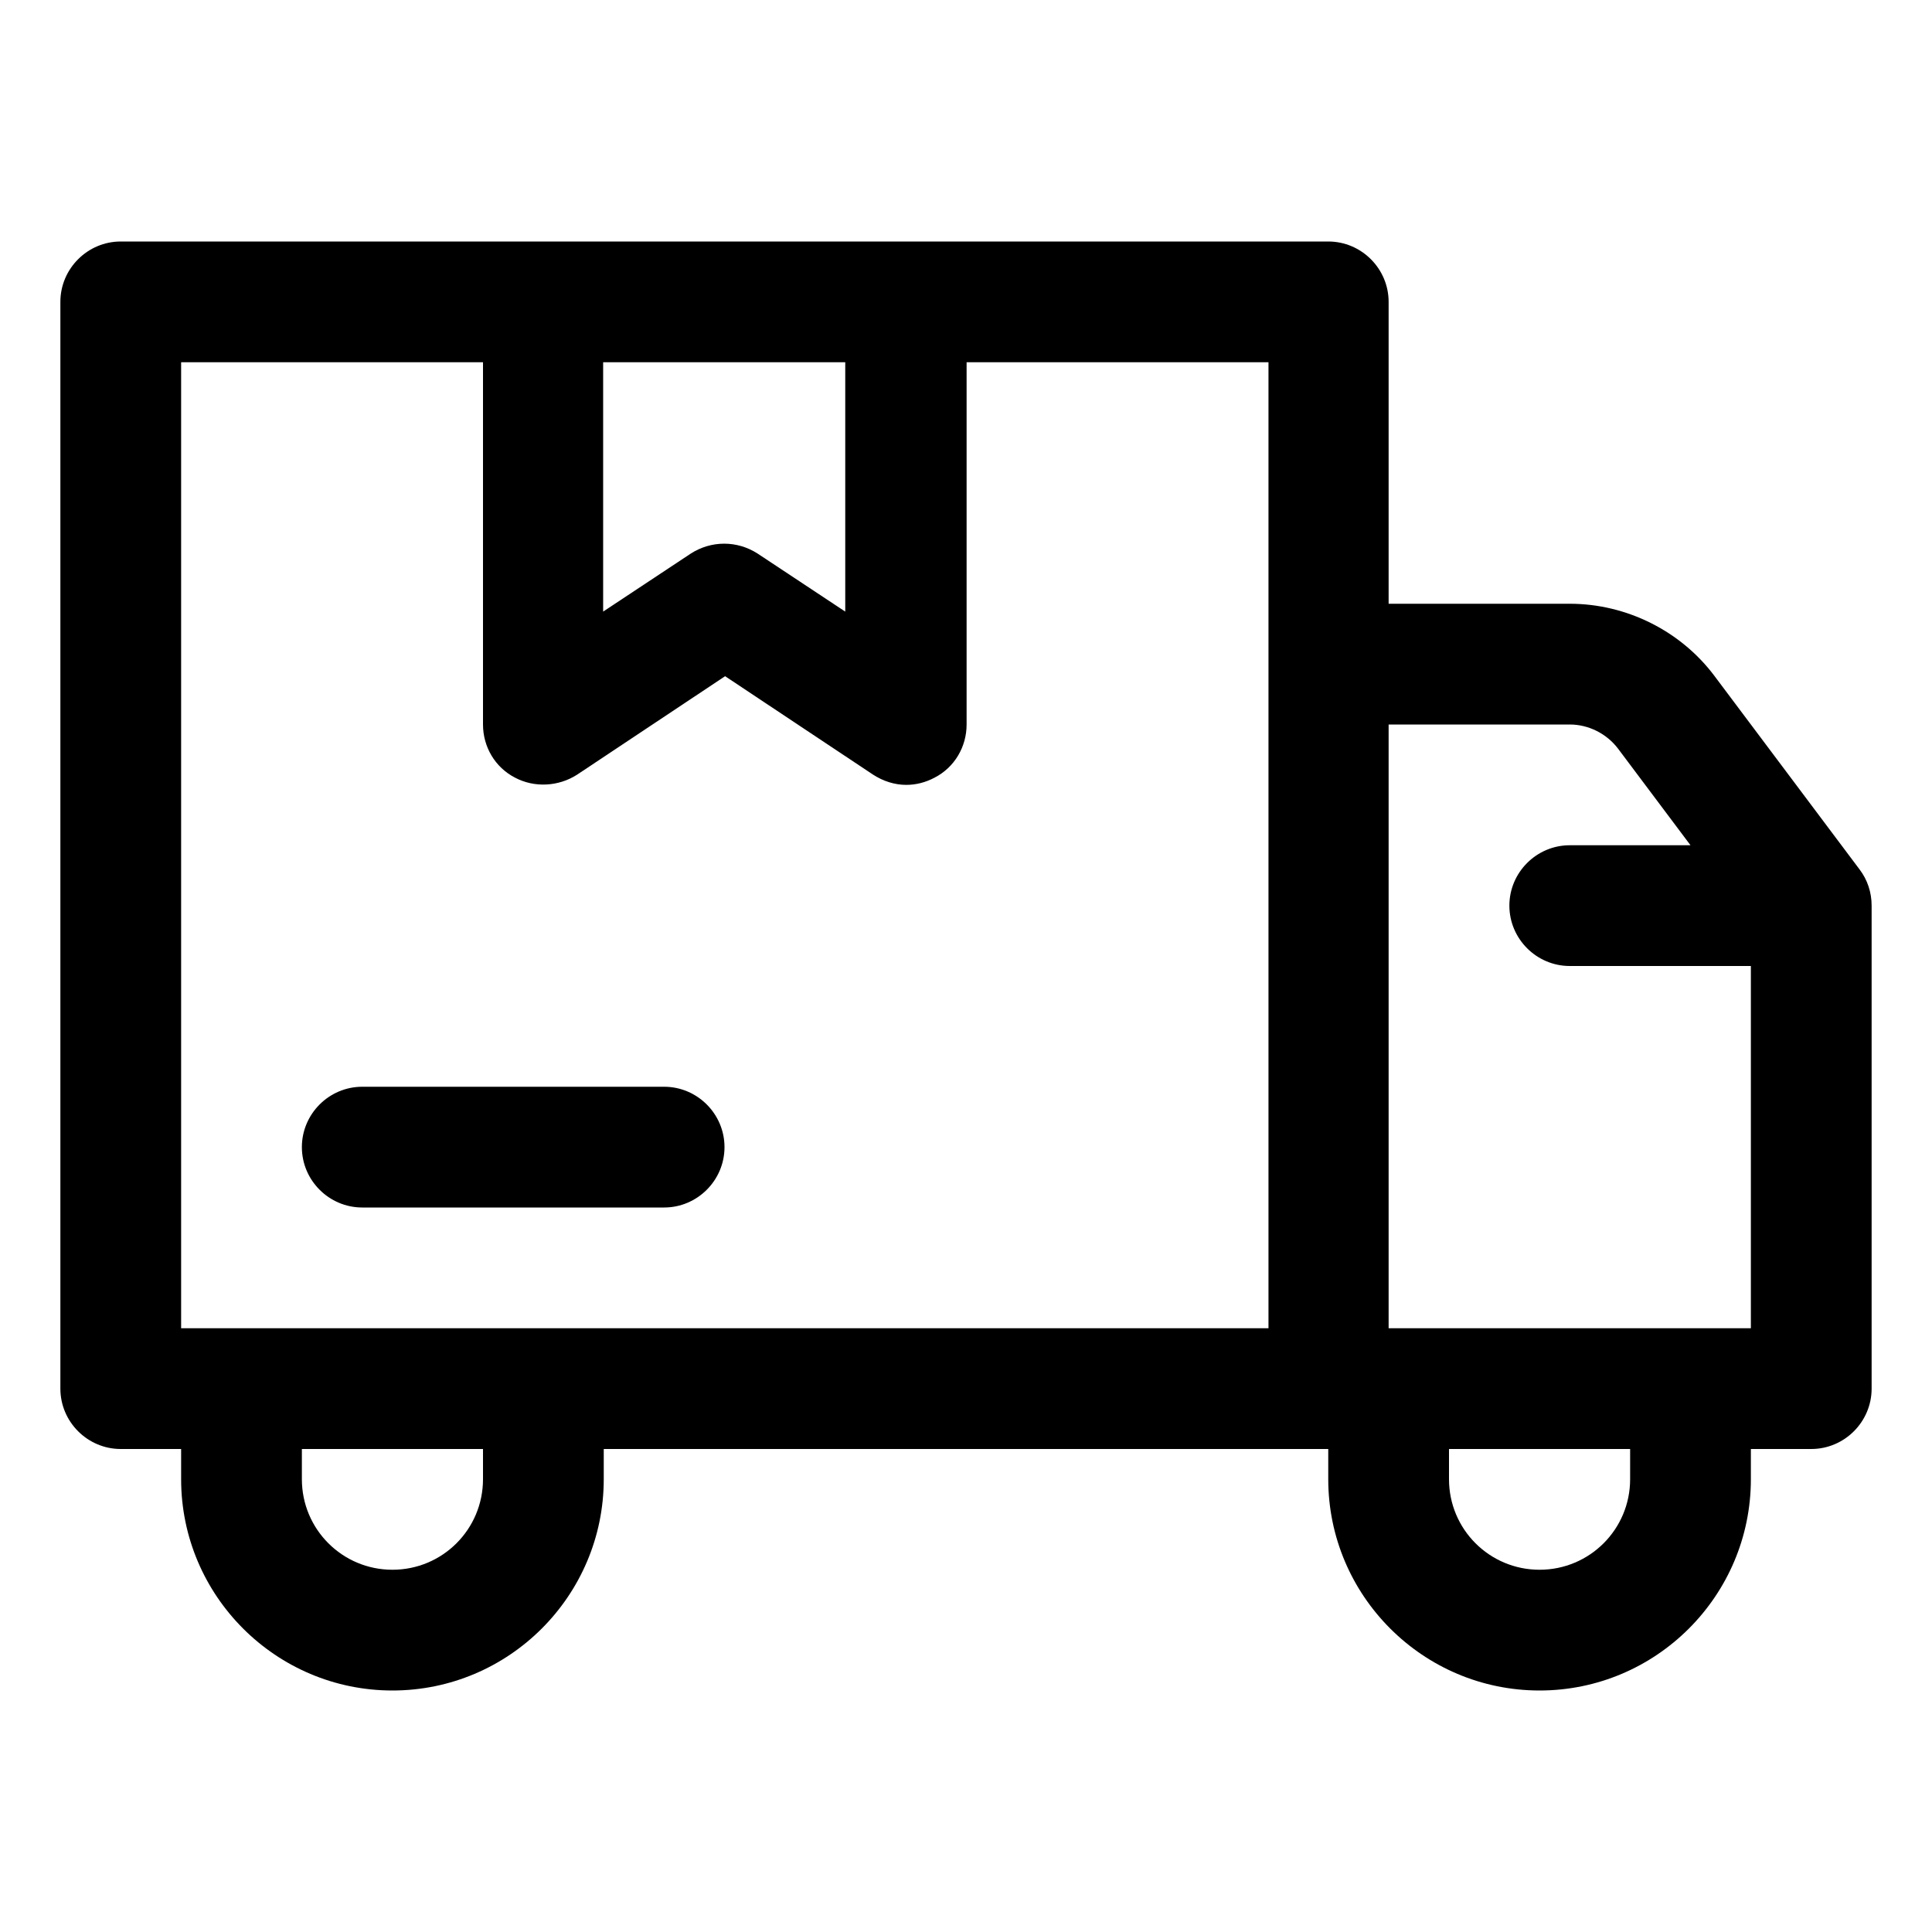
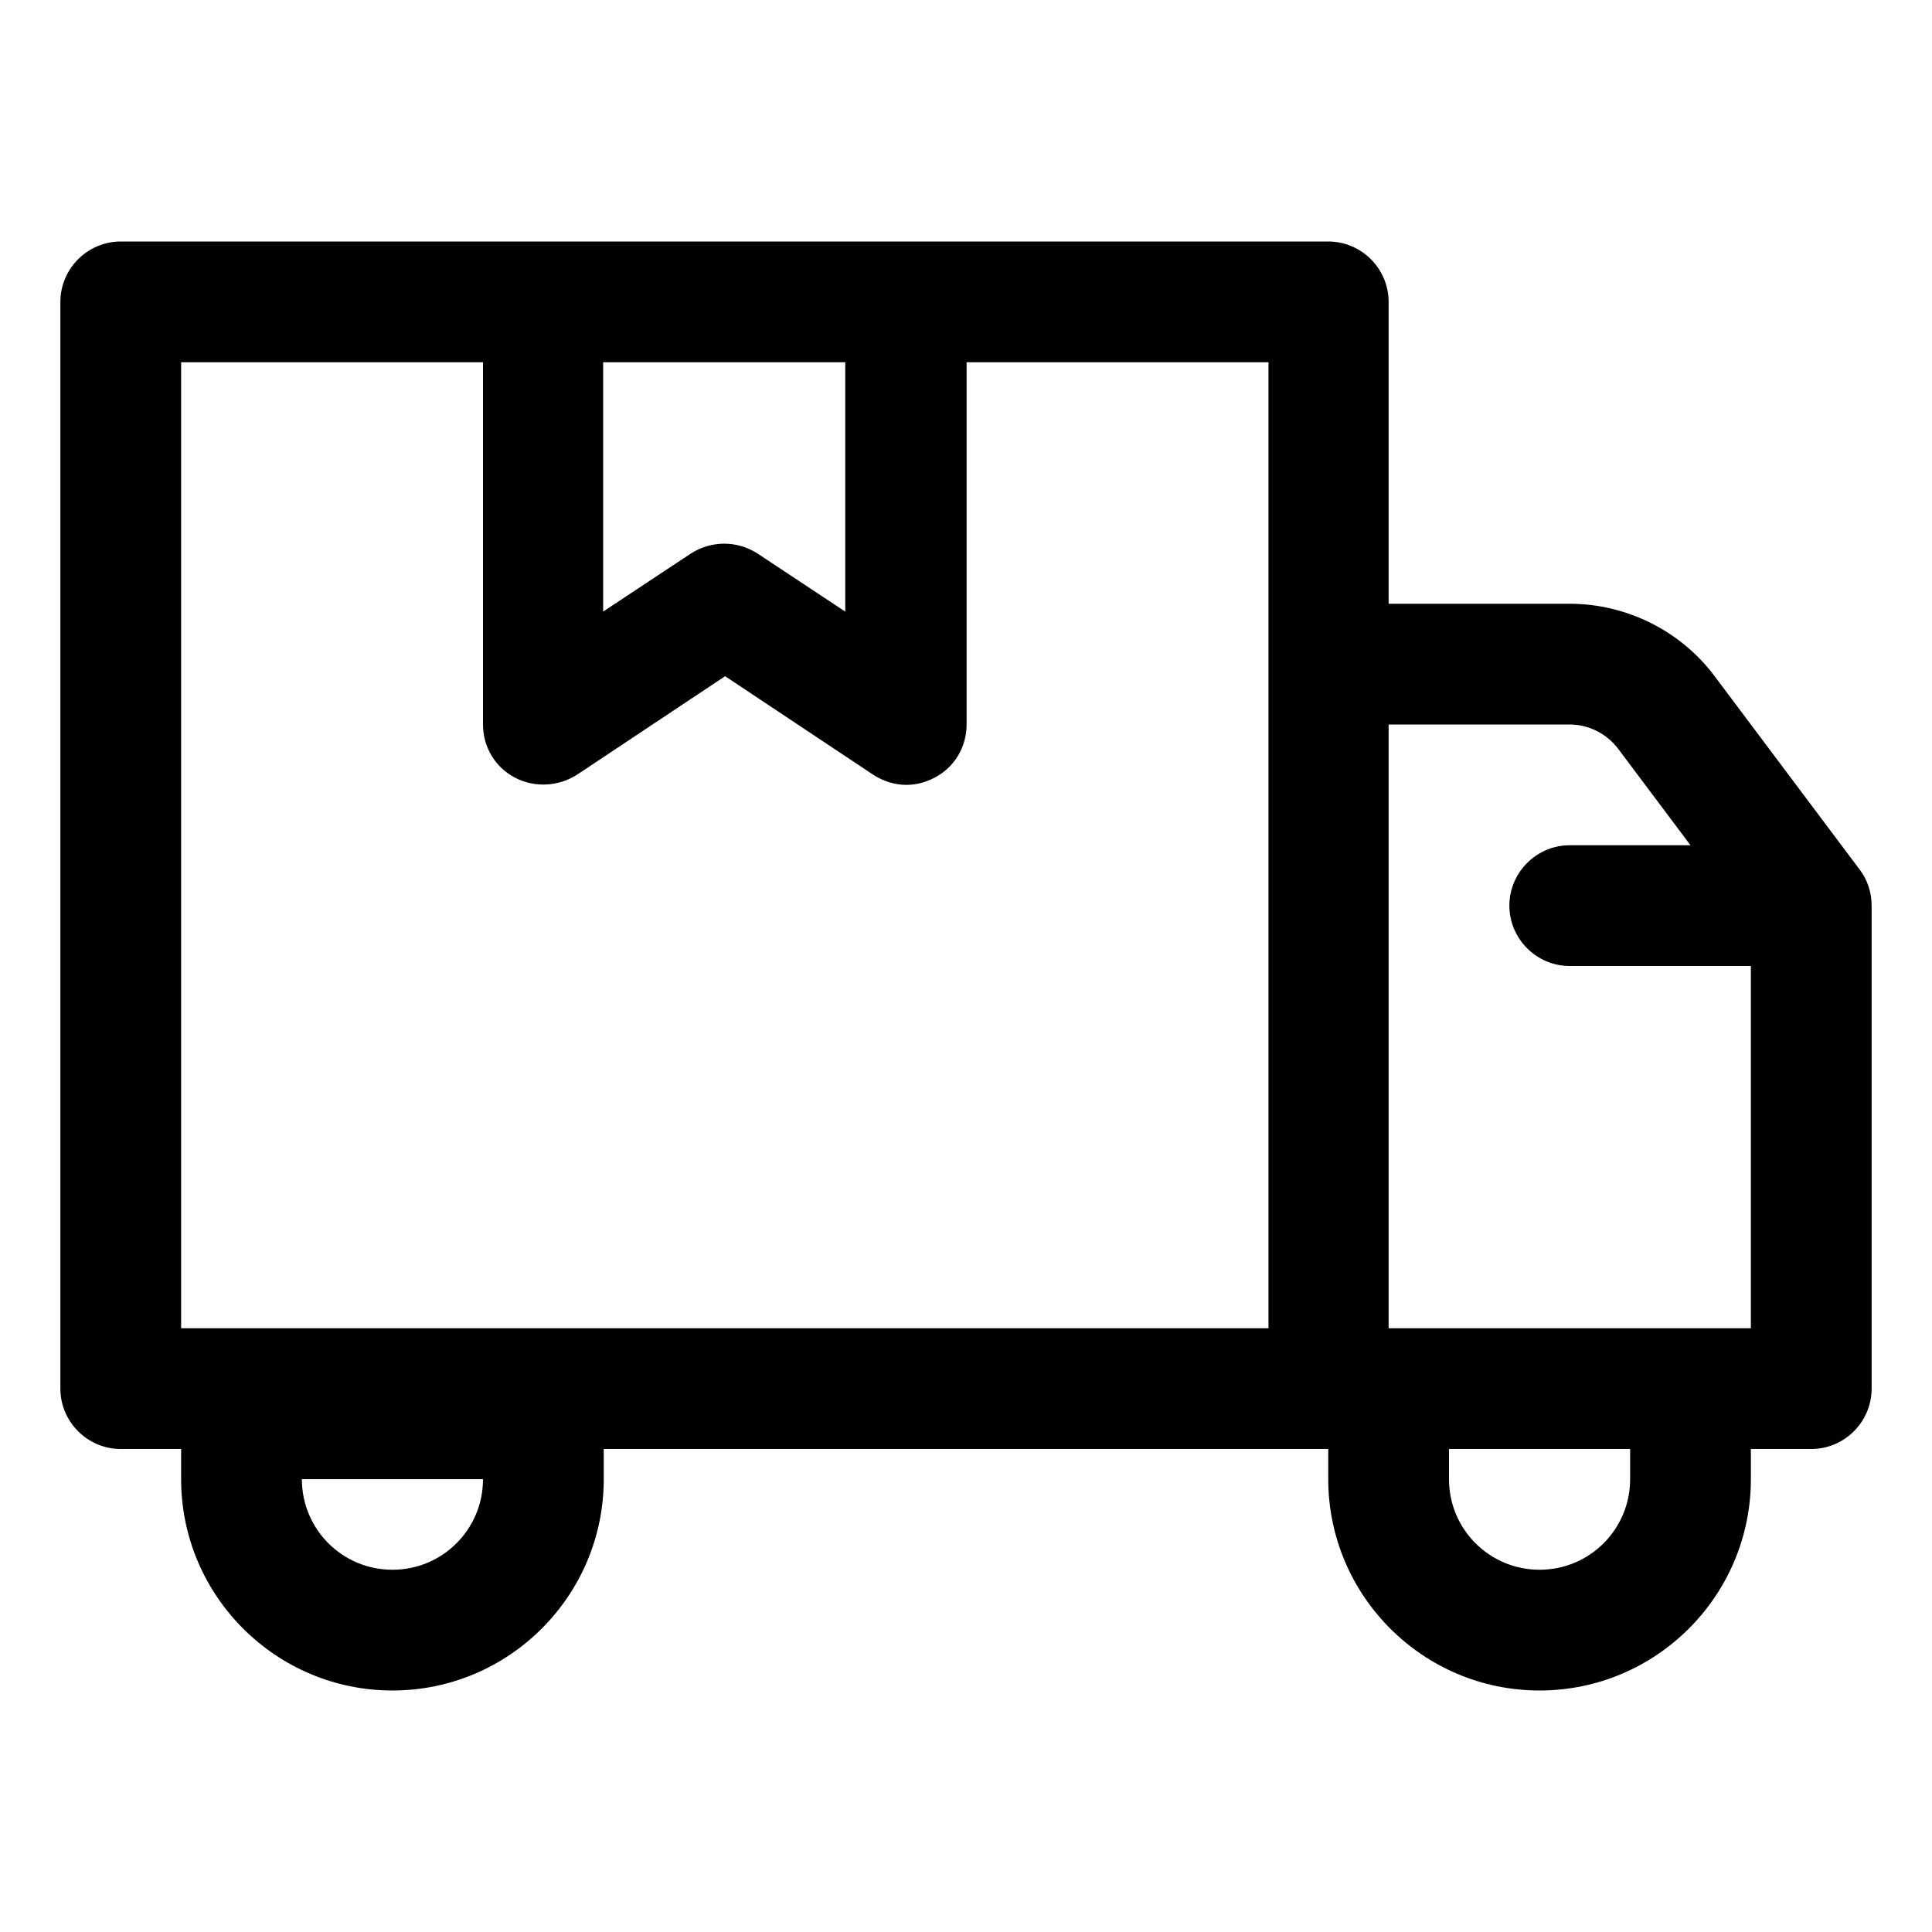
<svg xmlns="http://www.w3.org/2000/svg" viewBox="0 0 32 32" id="OBJECT">
-   <path d="M30.8,14.4l-2.4-3.2c-.56-.75-1.46-1.2-2.4-1.2h-3V5c0-.55-.45-1-1-1H2c-.55,0-1,.45-1,1V23c0,.55,.45,1,1,1h1v.5c0,1.93,1.57,3.5,3.5,3.5s3.5-1.57,3.5-3.5v-.5h12v.5c0,1.93,1.57,3.5,3.5,3.5s3.5-1.57,3.5-3.5v-.5h1c.55,0,1-.45,1-1V15c0-.22-.07-.43-.2-.6ZM10,6h4v4.13l-1.45-.96c-.34-.22-.77-.22-1.11,0l-1.45,.96V6Zm-2,18.5c0,.83-.67,1.5-1.5,1.5s-1.5-.67-1.5-1.5v-.5h3v.5Zm13-2.5H3V6h5v6c0,.37,.2,.71,.53,.88,.32,.17,.72,.15,1.03-.05l2.45-1.63,2.45,1.63c.17,.11,.36,.17,.55,.17,.16,0,.32-.04,.47-.12,.33-.17,.53-.51,.53-.88V6h5V22Zm6,2.5c0,.83-.67,1.5-1.5,1.5s-1.5-.67-1.5-1.5v-.5h3v.5Zm-4-2.5V12h3c.31,0,.61,.15,.8,.4l1.2,1.6h-2c-.55,0-1,.45-1,1s.45,1,1,1h3v6h-6Z" />
-   <path d="M11,18H6c-.55,0-1,.45-1,1s.45,1,1,1h5c.55,0,1-.45,1-1s-.45-1-1-1Z" />
+   <path d="M30.8,14.4l-2.4-3.2c-.56-.75-1.46-1.2-2.4-1.2h-3V5c0-.55-.45-1-1-1H2c-.55,0-1,.45-1,1V23c0,.55,.45,1,1,1h1v.5c0,1.93,1.57,3.5,3.5,3.5s3.5-1.57,3.5-3.5v-.5h12v.5c0,1.93,1.57,3.5,3.5,3.5s3.5-1.57,3.5-3.5v-.5h1c.55,0,1-.45,1-1V15c0-.22-.07-.43-.2-.6ZM10,6h4v4.13l-1.45-.96c-.34-.22-.77-.22-1.11,0l-1.45,.96V6Zm-2,18.5c0,.83-.67,1.5-1.5,1.5s-1.5-.67-1.5-1.5h3v.5Zm13-2.5H3V6h5v6c0,.37,.2,.71,.53,.88,.32,.17,.72,.15,1.03-.05l2.45-1.63,2.45,1.63c.17,.11,.36,.17,.55,.17,.16,0,.32-.04,.47-.12,.33-.17,.53-.51,.53-.88V6h5V22Zm6,2.5c0,.83-.67,1.5-1.5,1.5s-1.5-.67-1.5-1.5v-.5h3v.5Zm-4-2.5V12h3c.31,0,.61,.15,.8,.4l1.2,1.6h-2c-.55,0-1,.45-1,1s.45,1,1,1h3v6h-6Z" />
</svg>